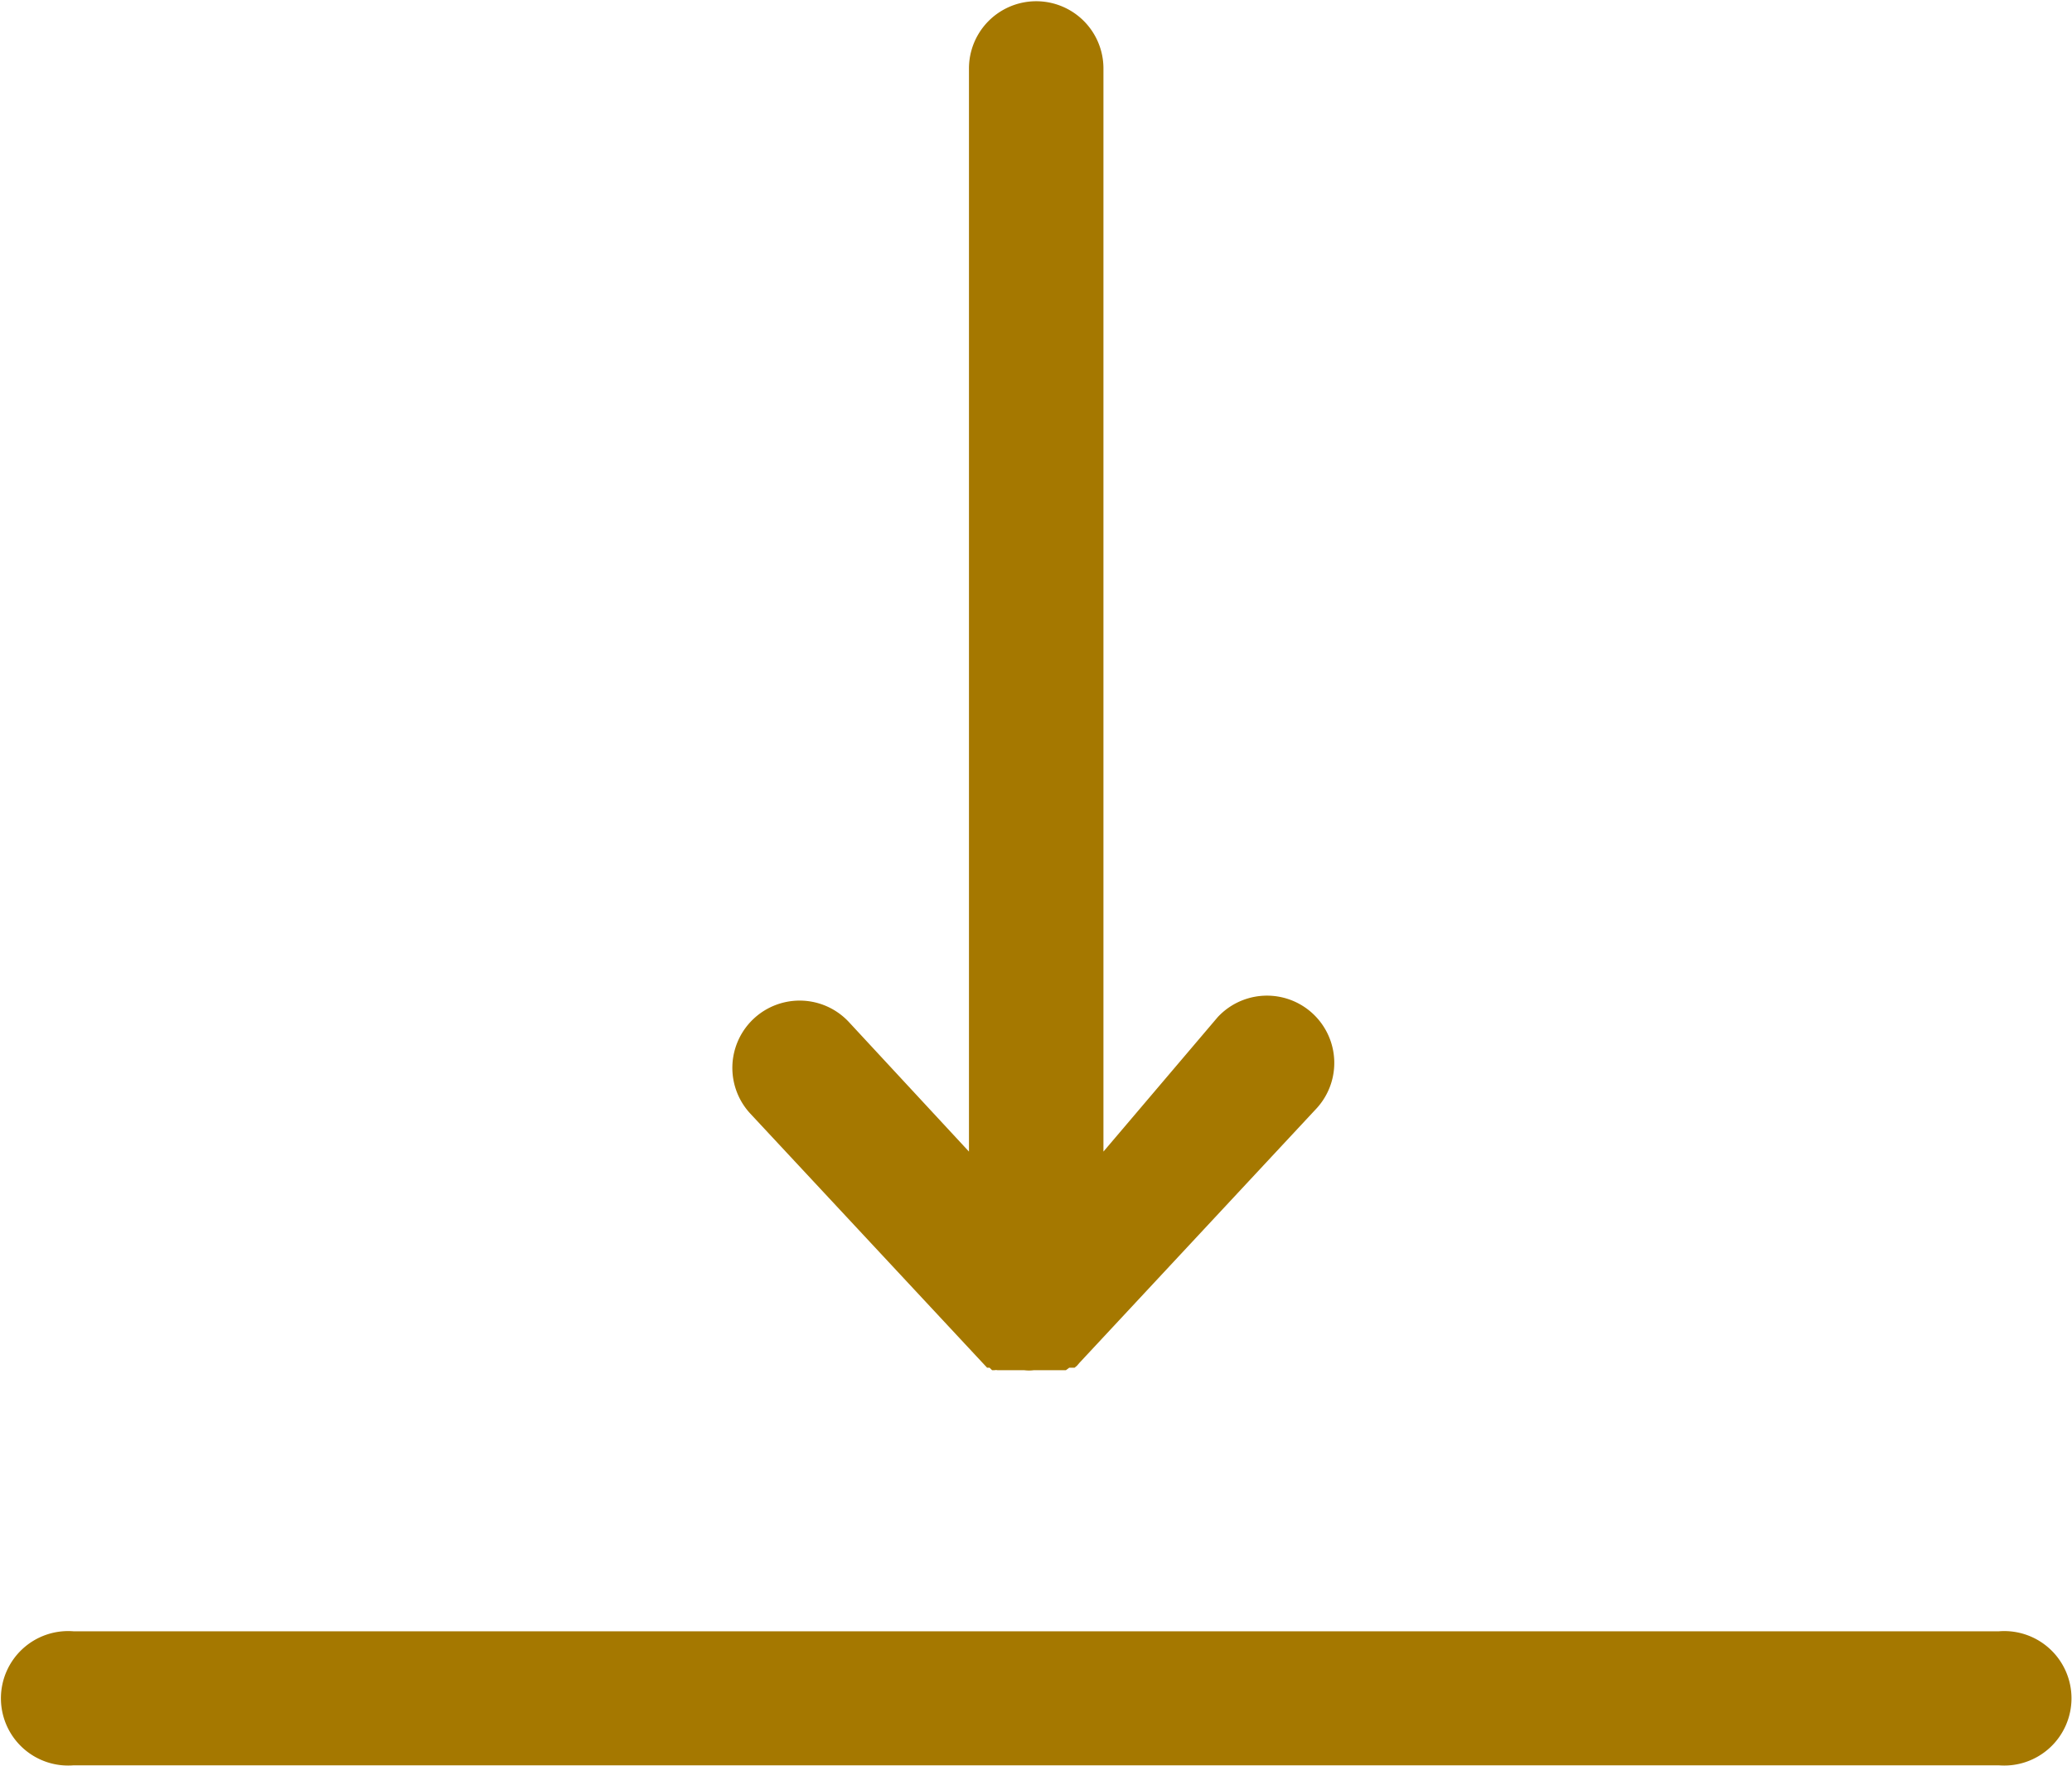
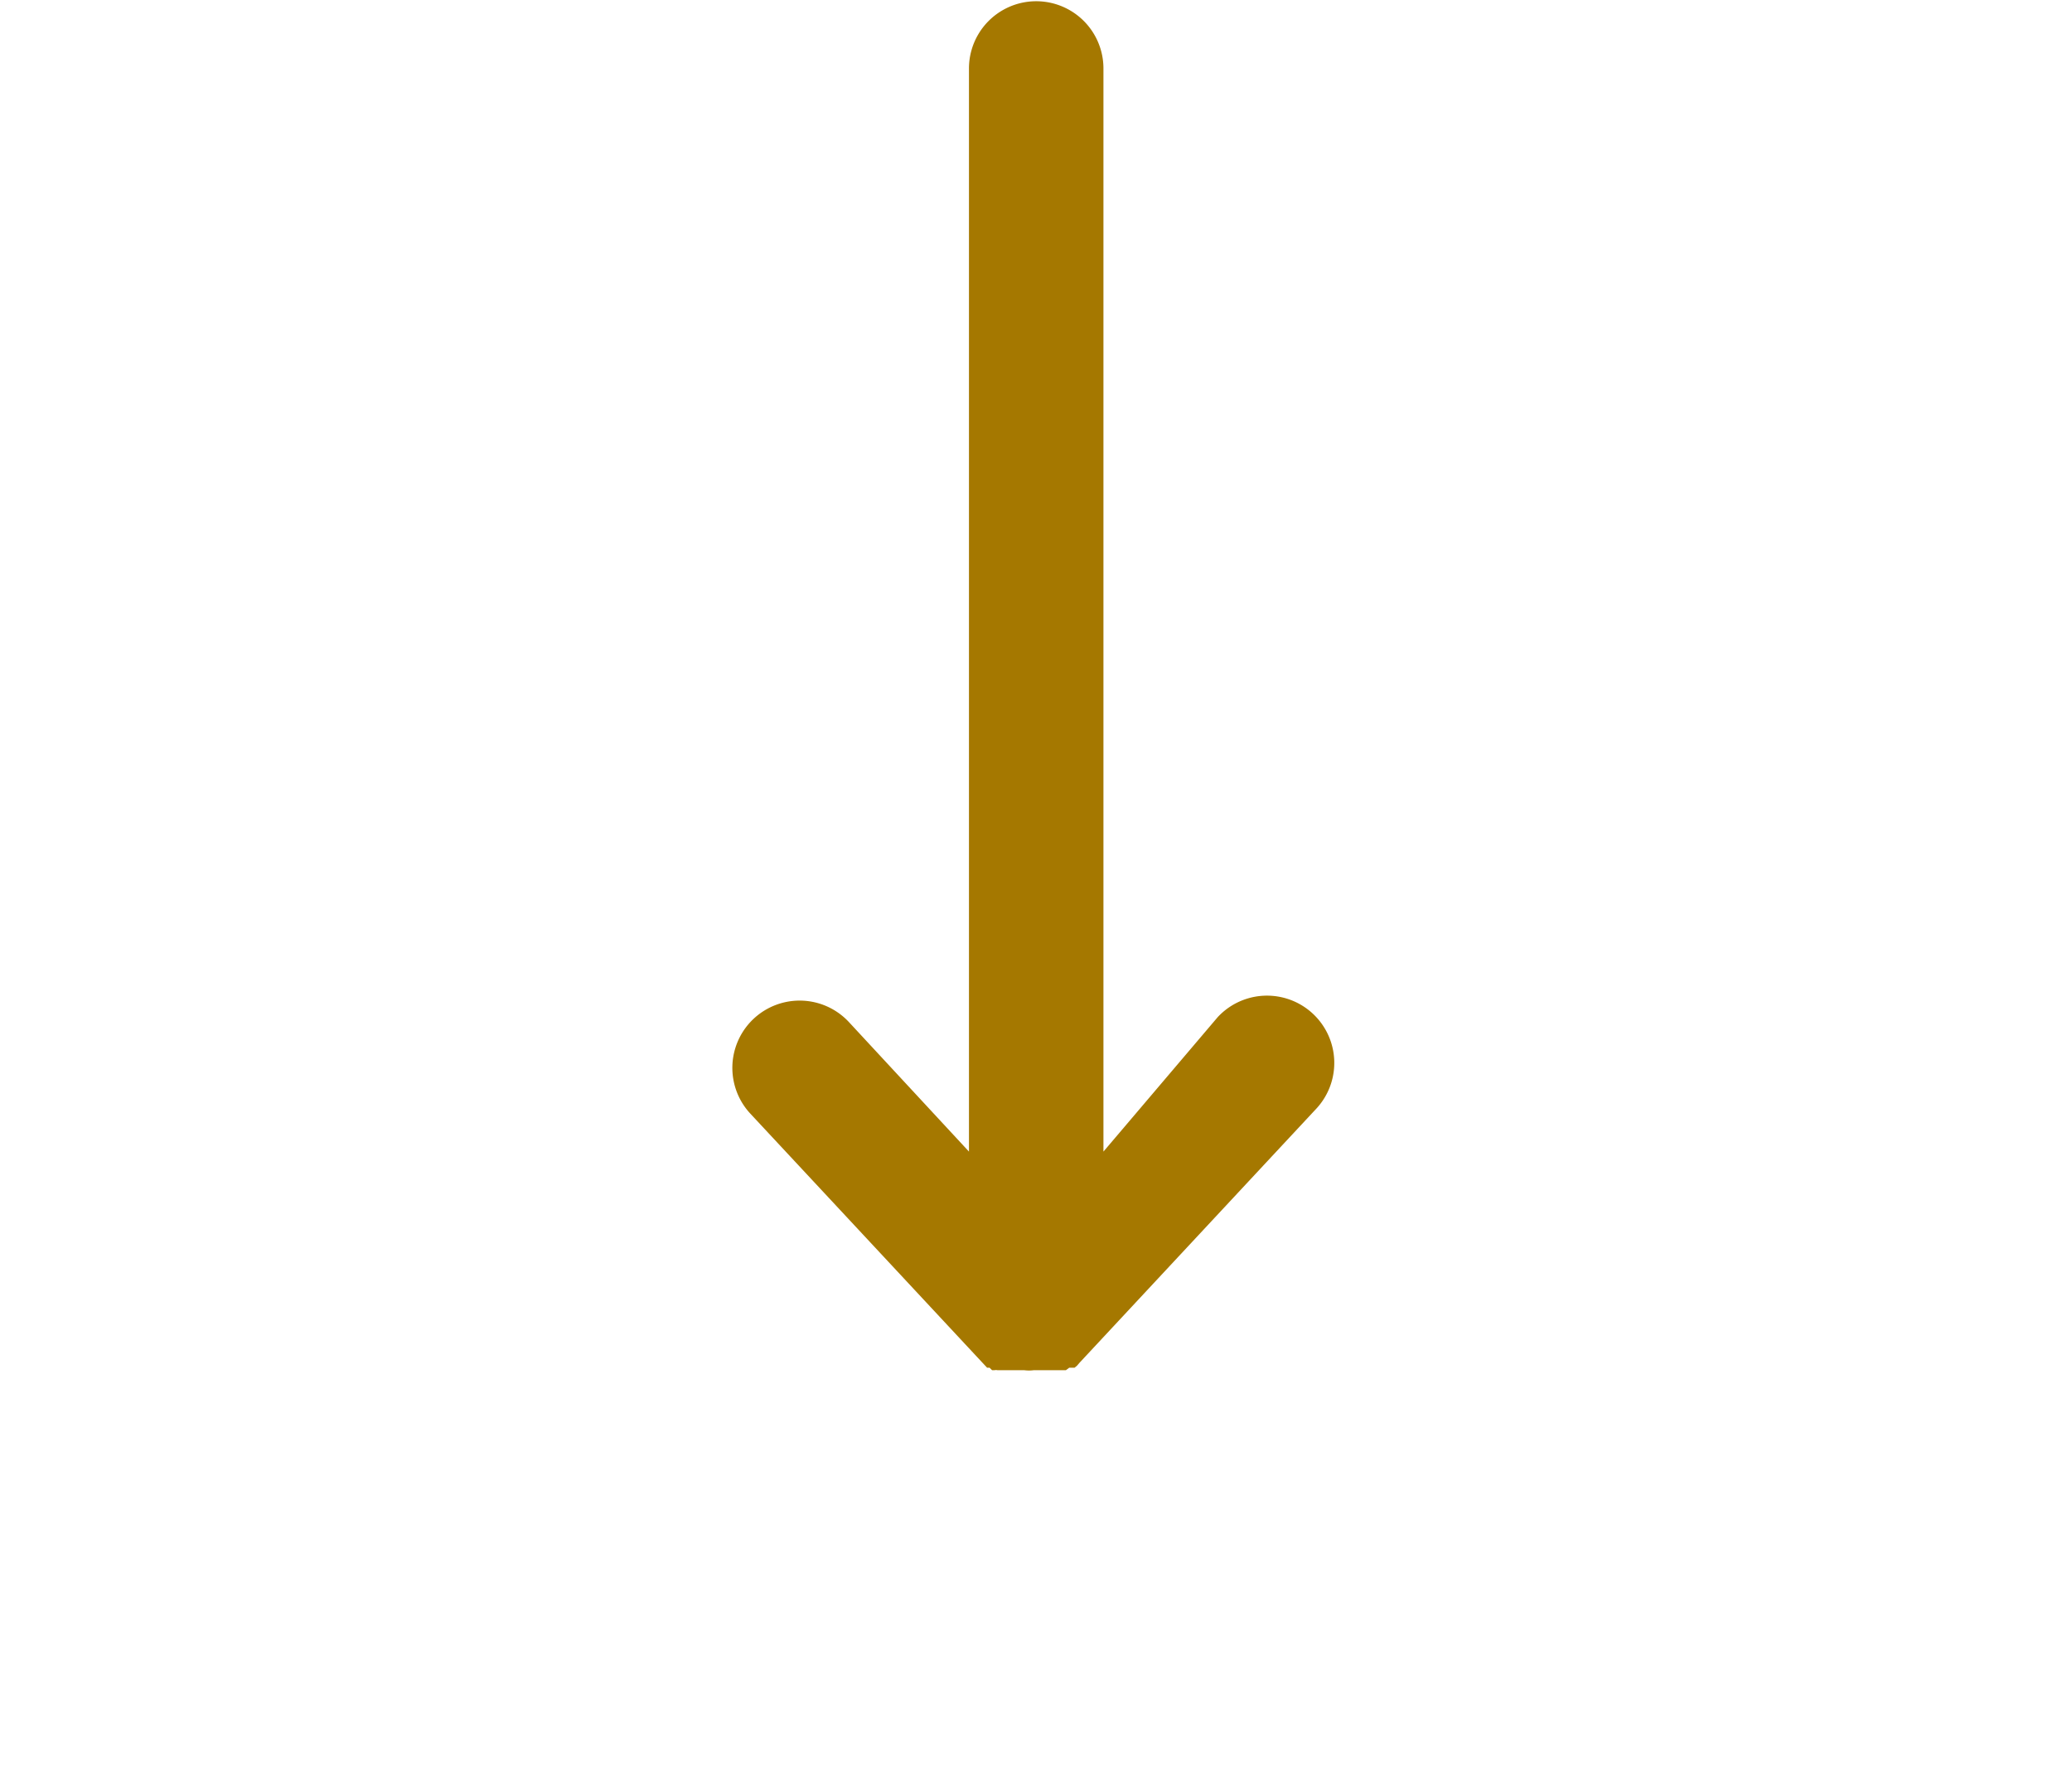
<svg xmlns="http://www.w3.org/2000/svg" id="Ebene_1" data-name="Ebene 1" viewBox="-0.12 3.58 50.23 42.82">
  <defs>
    <style>.cls-1{fill:#a57800;}</style>
  </defs>
  <path class="cls-1" d="M23.81,36.74l0,0,.06,0,.06.06.06,0a.18.18,0,0,1,.07,0l.07,0,.06,0,.1,0,.05,0,.11,0,0,0,.12,0h.14a.86.86,0,0,0,.23,0h.22l.11,0h0l.13,0h0l.12,0,.05,0,.1,0,.05,0,.08-.06.06,0,.07,0,.06-.05.06-.07,0,0,5.74-6.16a1.63,1.63,0,0,0-2.39-2.22L26.63,31.5V5.24a1.63,1.63,0,0,0-3.26,0V31.5l-2.91-3.14a1.63,1.63,0,0,0-2.39,2.22Z" />
-   <path class="cls-1" d="M48.34,43.13H1.66a1.63,1.63,0,1,0,0,3.25H48.34a1.63,1.63,0,1,0,0-3.25Z" />
</svg>